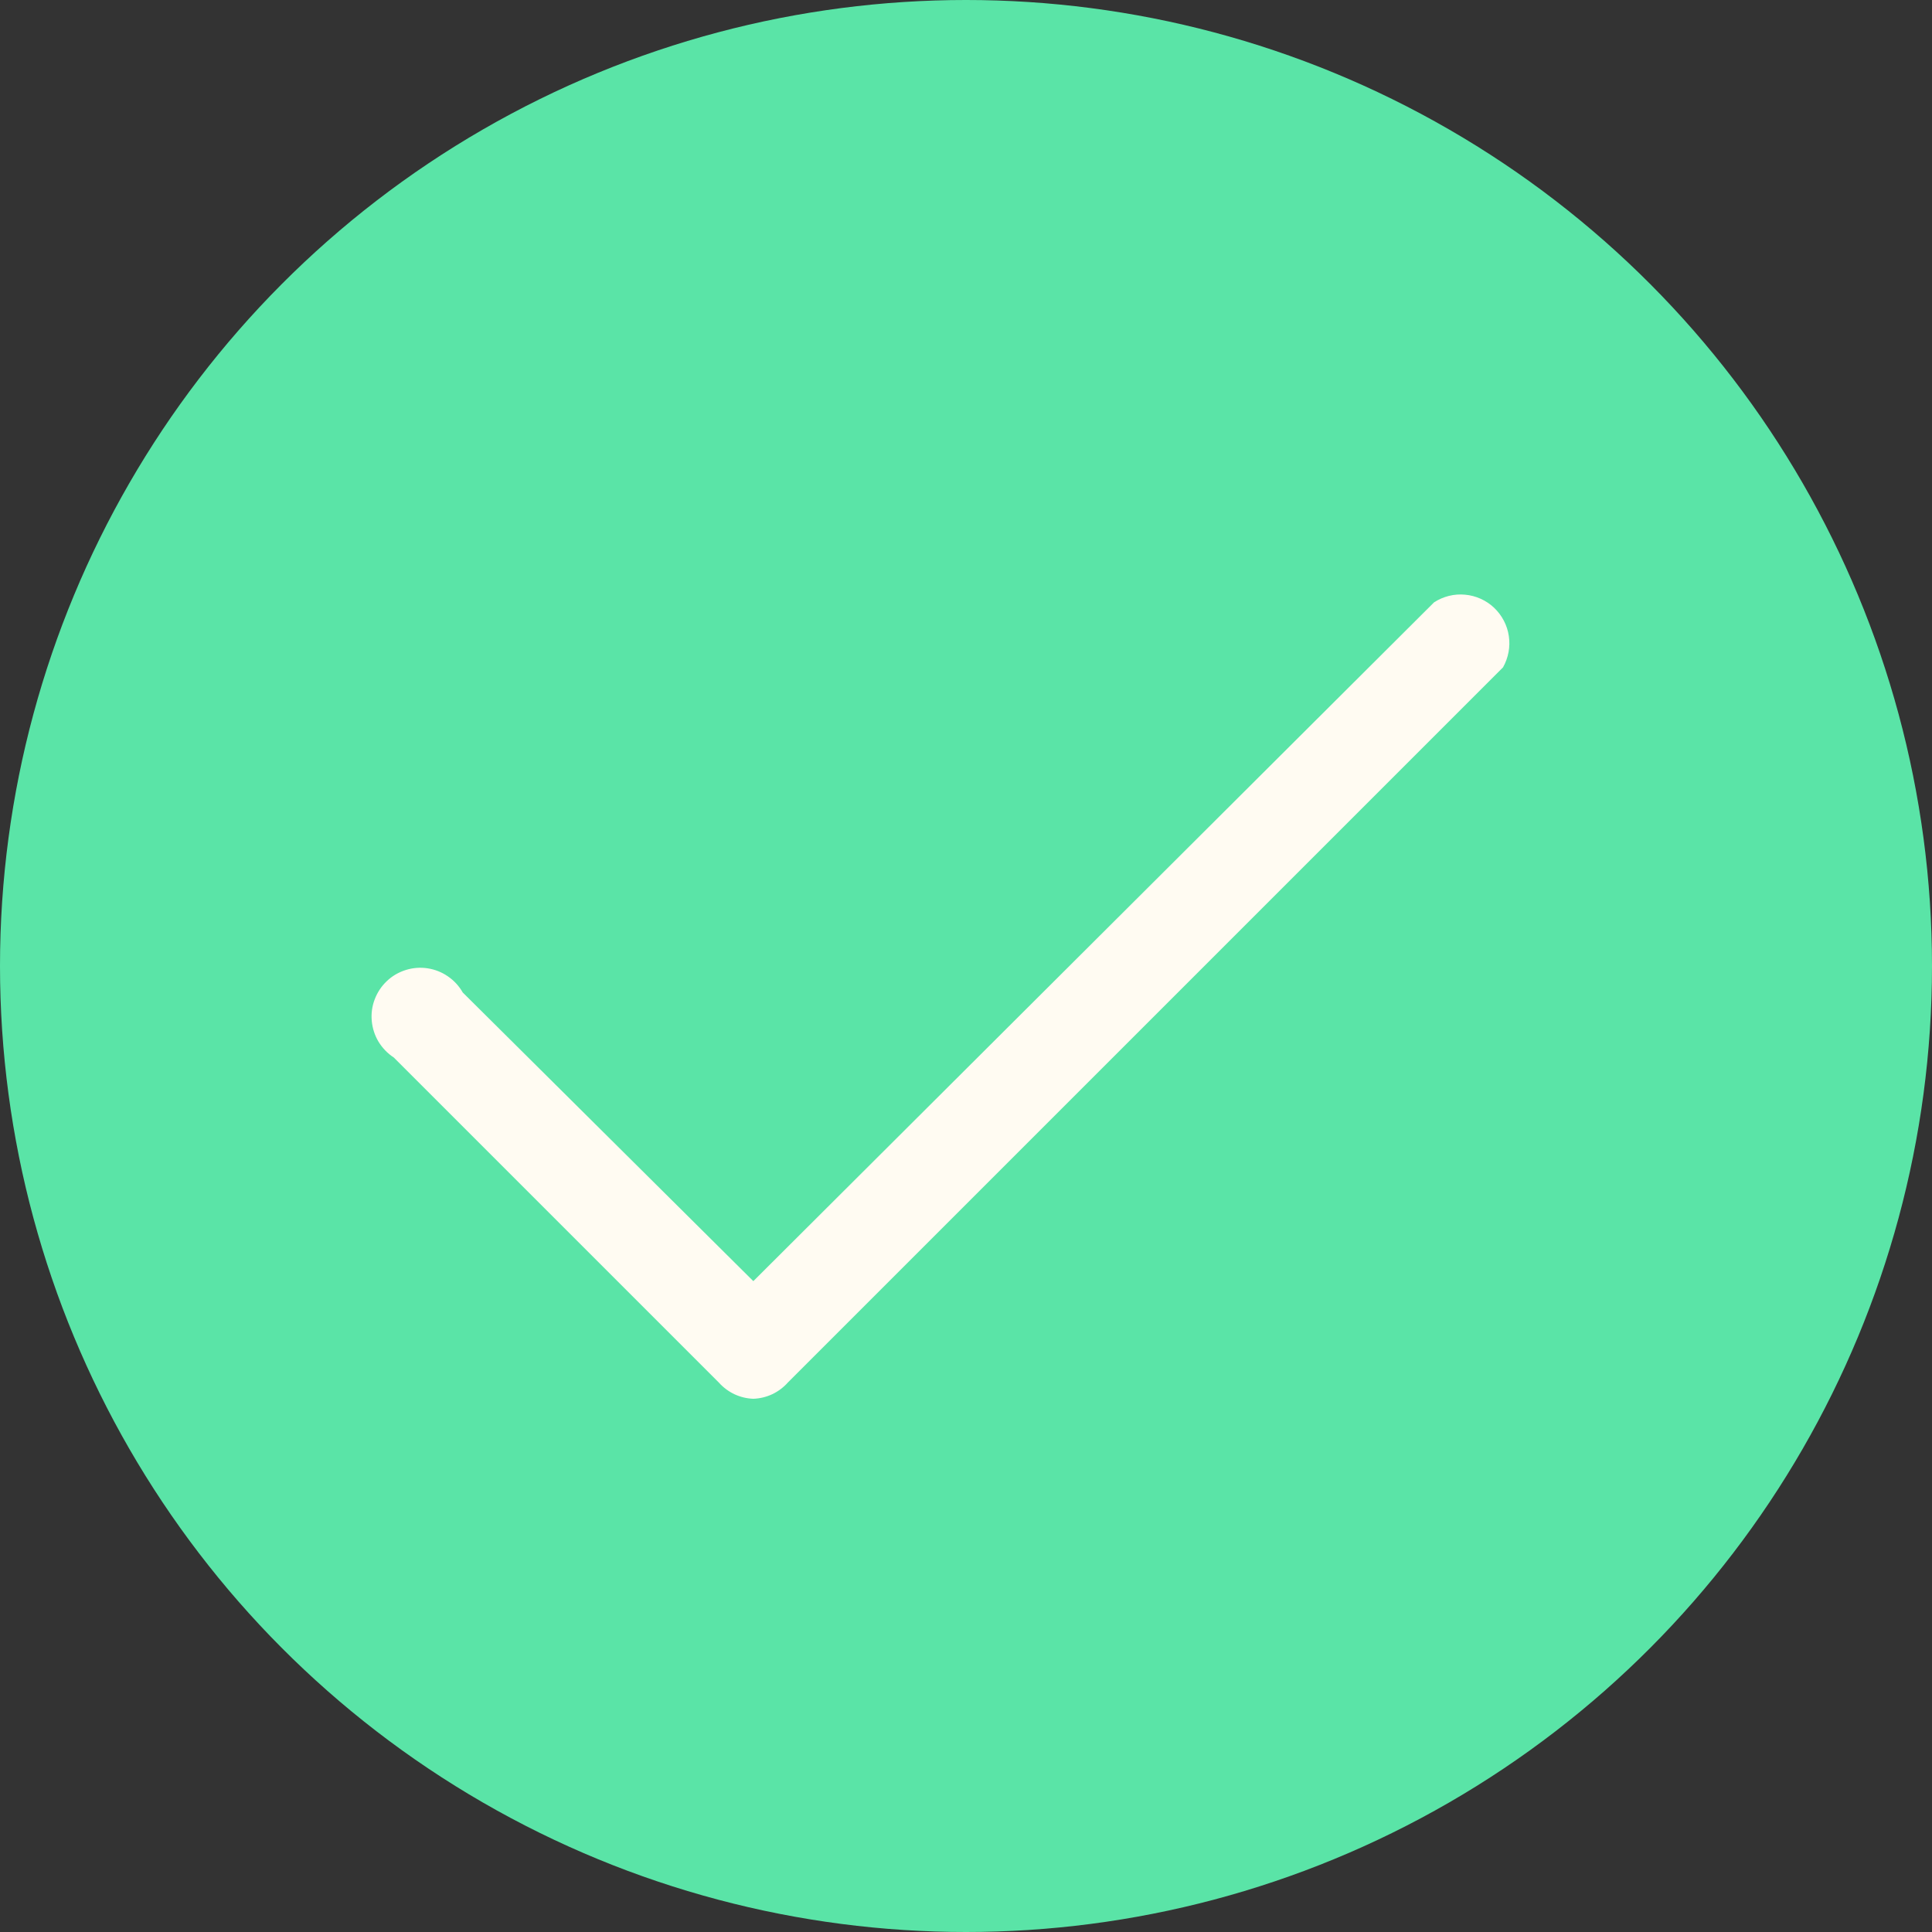
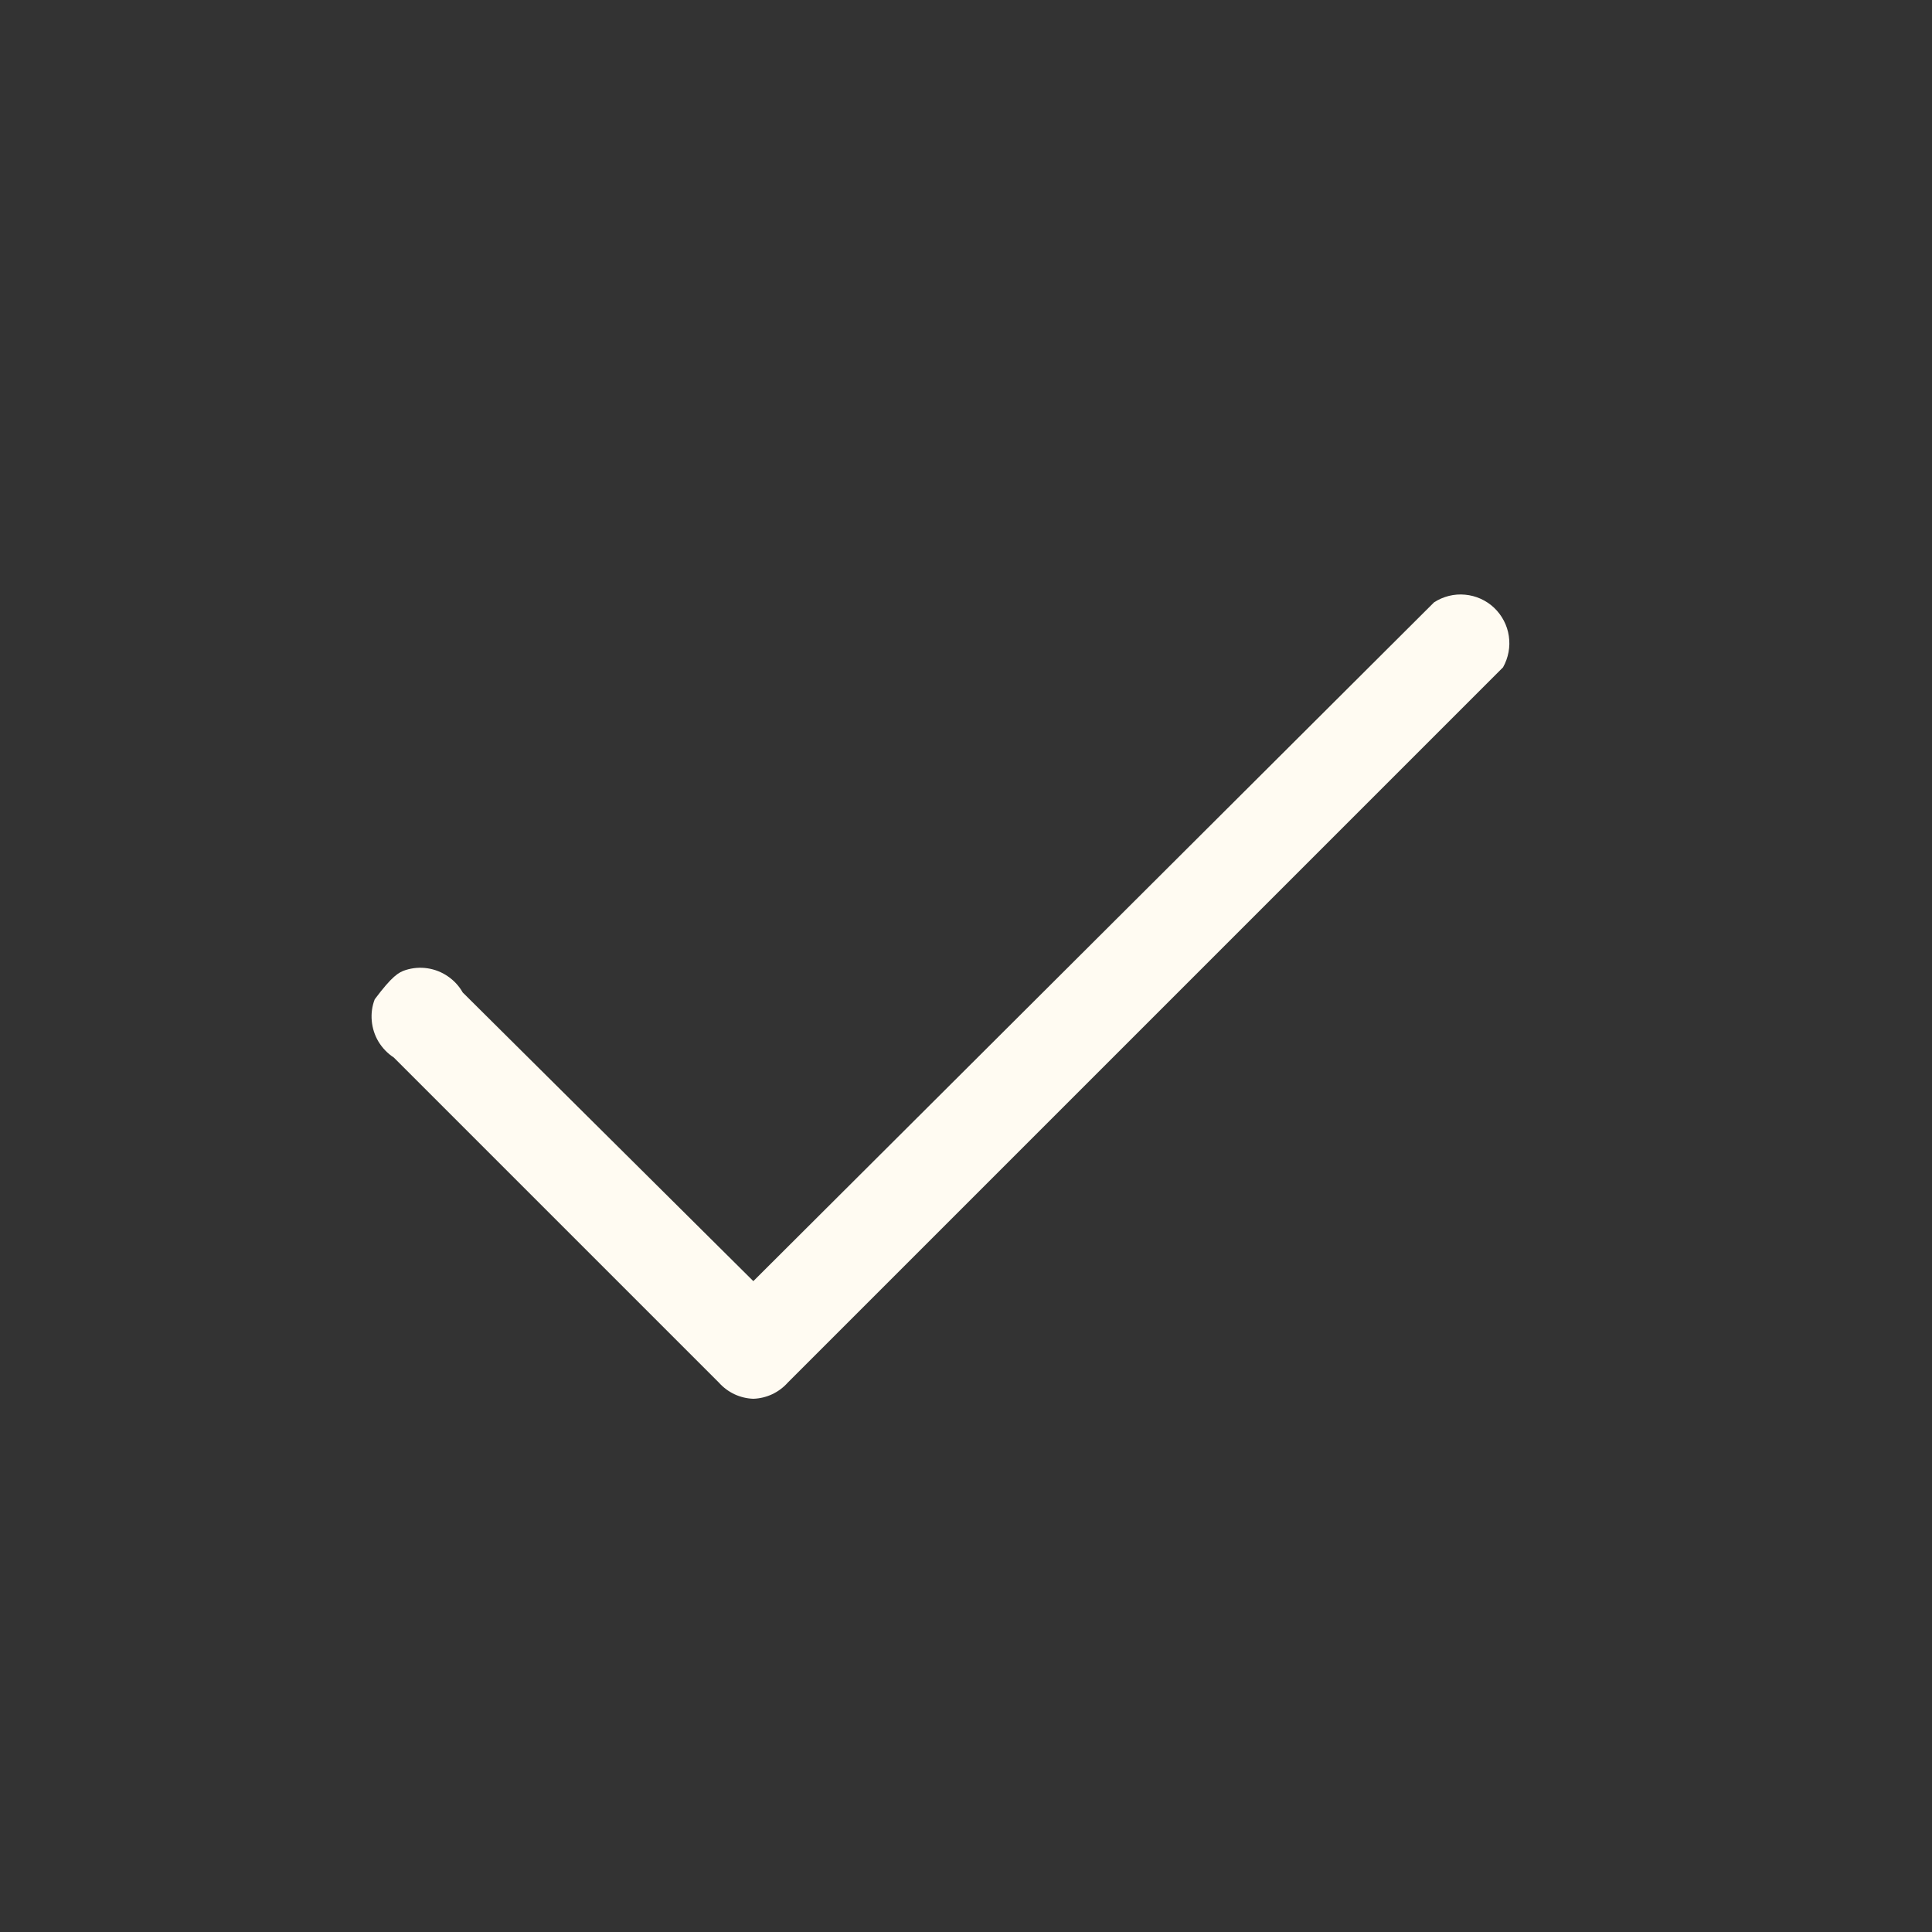
<svg xmlns="http://www.w3.org/2000/svg" width="26" height="26" viewBox="0 0 26 26" fill="none">
  <rect x="0" y="0" width="26" height="26" fill="#333333" stroke="none" />
-   <circle cx="13" cy="13" r="13" fill="#5AE4A7" />
-   <path d="M10.138 18.824C10.05 18.821 9.963 18.8 9.884 18.763C9.804 18.725 9.733 18.672 9.674 18.606L5.299 14.231C5.216 14.177 5.146 14.104 5.094 14.019C5.043 13.934 5.012 13.838 5.003 13.739C4.994 13.64 5.007 13.54 5.043 13.448C5.078 13.355 5.134 13.271 5.206 13.203C5.278 13.134 5.365 13.084 5.46 13.054C5.555 13.024 5.655 13.016 5.754 13.031C5.852 13.046 5.946 13.083 6.027 13.139C6.109 13.195 6.178 13.269 6.227 13.356L10.138 17.241L19.299 8.106C19.423 8.026 19.569 7.989 19.716 8.003C19.862 8.016 20 8.078 20.107 8.179C20.213 8.28 20.284 8.414 20.305 8.559C20.327 8.704 20.299 8.853 20.227 8.981L10.602 18.606C10.543 18.672 10.472 18.725 10.392 18.763C10.313 18.8 10.226 18.821 10.138 18.824Z" fill="#FFFBF2" />
+   <path d="M10.138 18.824C10.05 18.821 9.963 18.8 9.884 18.763C9.804 18.725 9.733 18.672 9.674 18.606L5.299 14.231C5.216 14.177 5.146 14.104 5.094 14.019C5.043 13.934 5.012 13.838 5.003 13.739C4.994 13.64 5.007 13.54 5.043 13.448C5.278 13.134 5.365 13.084 5.46 13.054C5.555 13.024 5.655 13.016 5.754 13.031C5.852 13.046 5.946 13.083 6.027 13.139C6.109 13.195 6.178 13.269 6.227 13.356L10.138 17.241L19.299 8.106C19.423 8.026 19.569 7.989 19.716 8.003C19.862 8.016 20 8.078 20.107 8.179C20.213 8.28 20.284 8.414 20.305 8.559C20.327 8.704 20.299 8.853 20.227 8.981L10.602 18.606C10.543 18.672 10.472 18.725 10.392 18.763C10.313 18.8 10.226 18.821 10.138 18.824Z" fill="#FFFBF2" />
</svg>